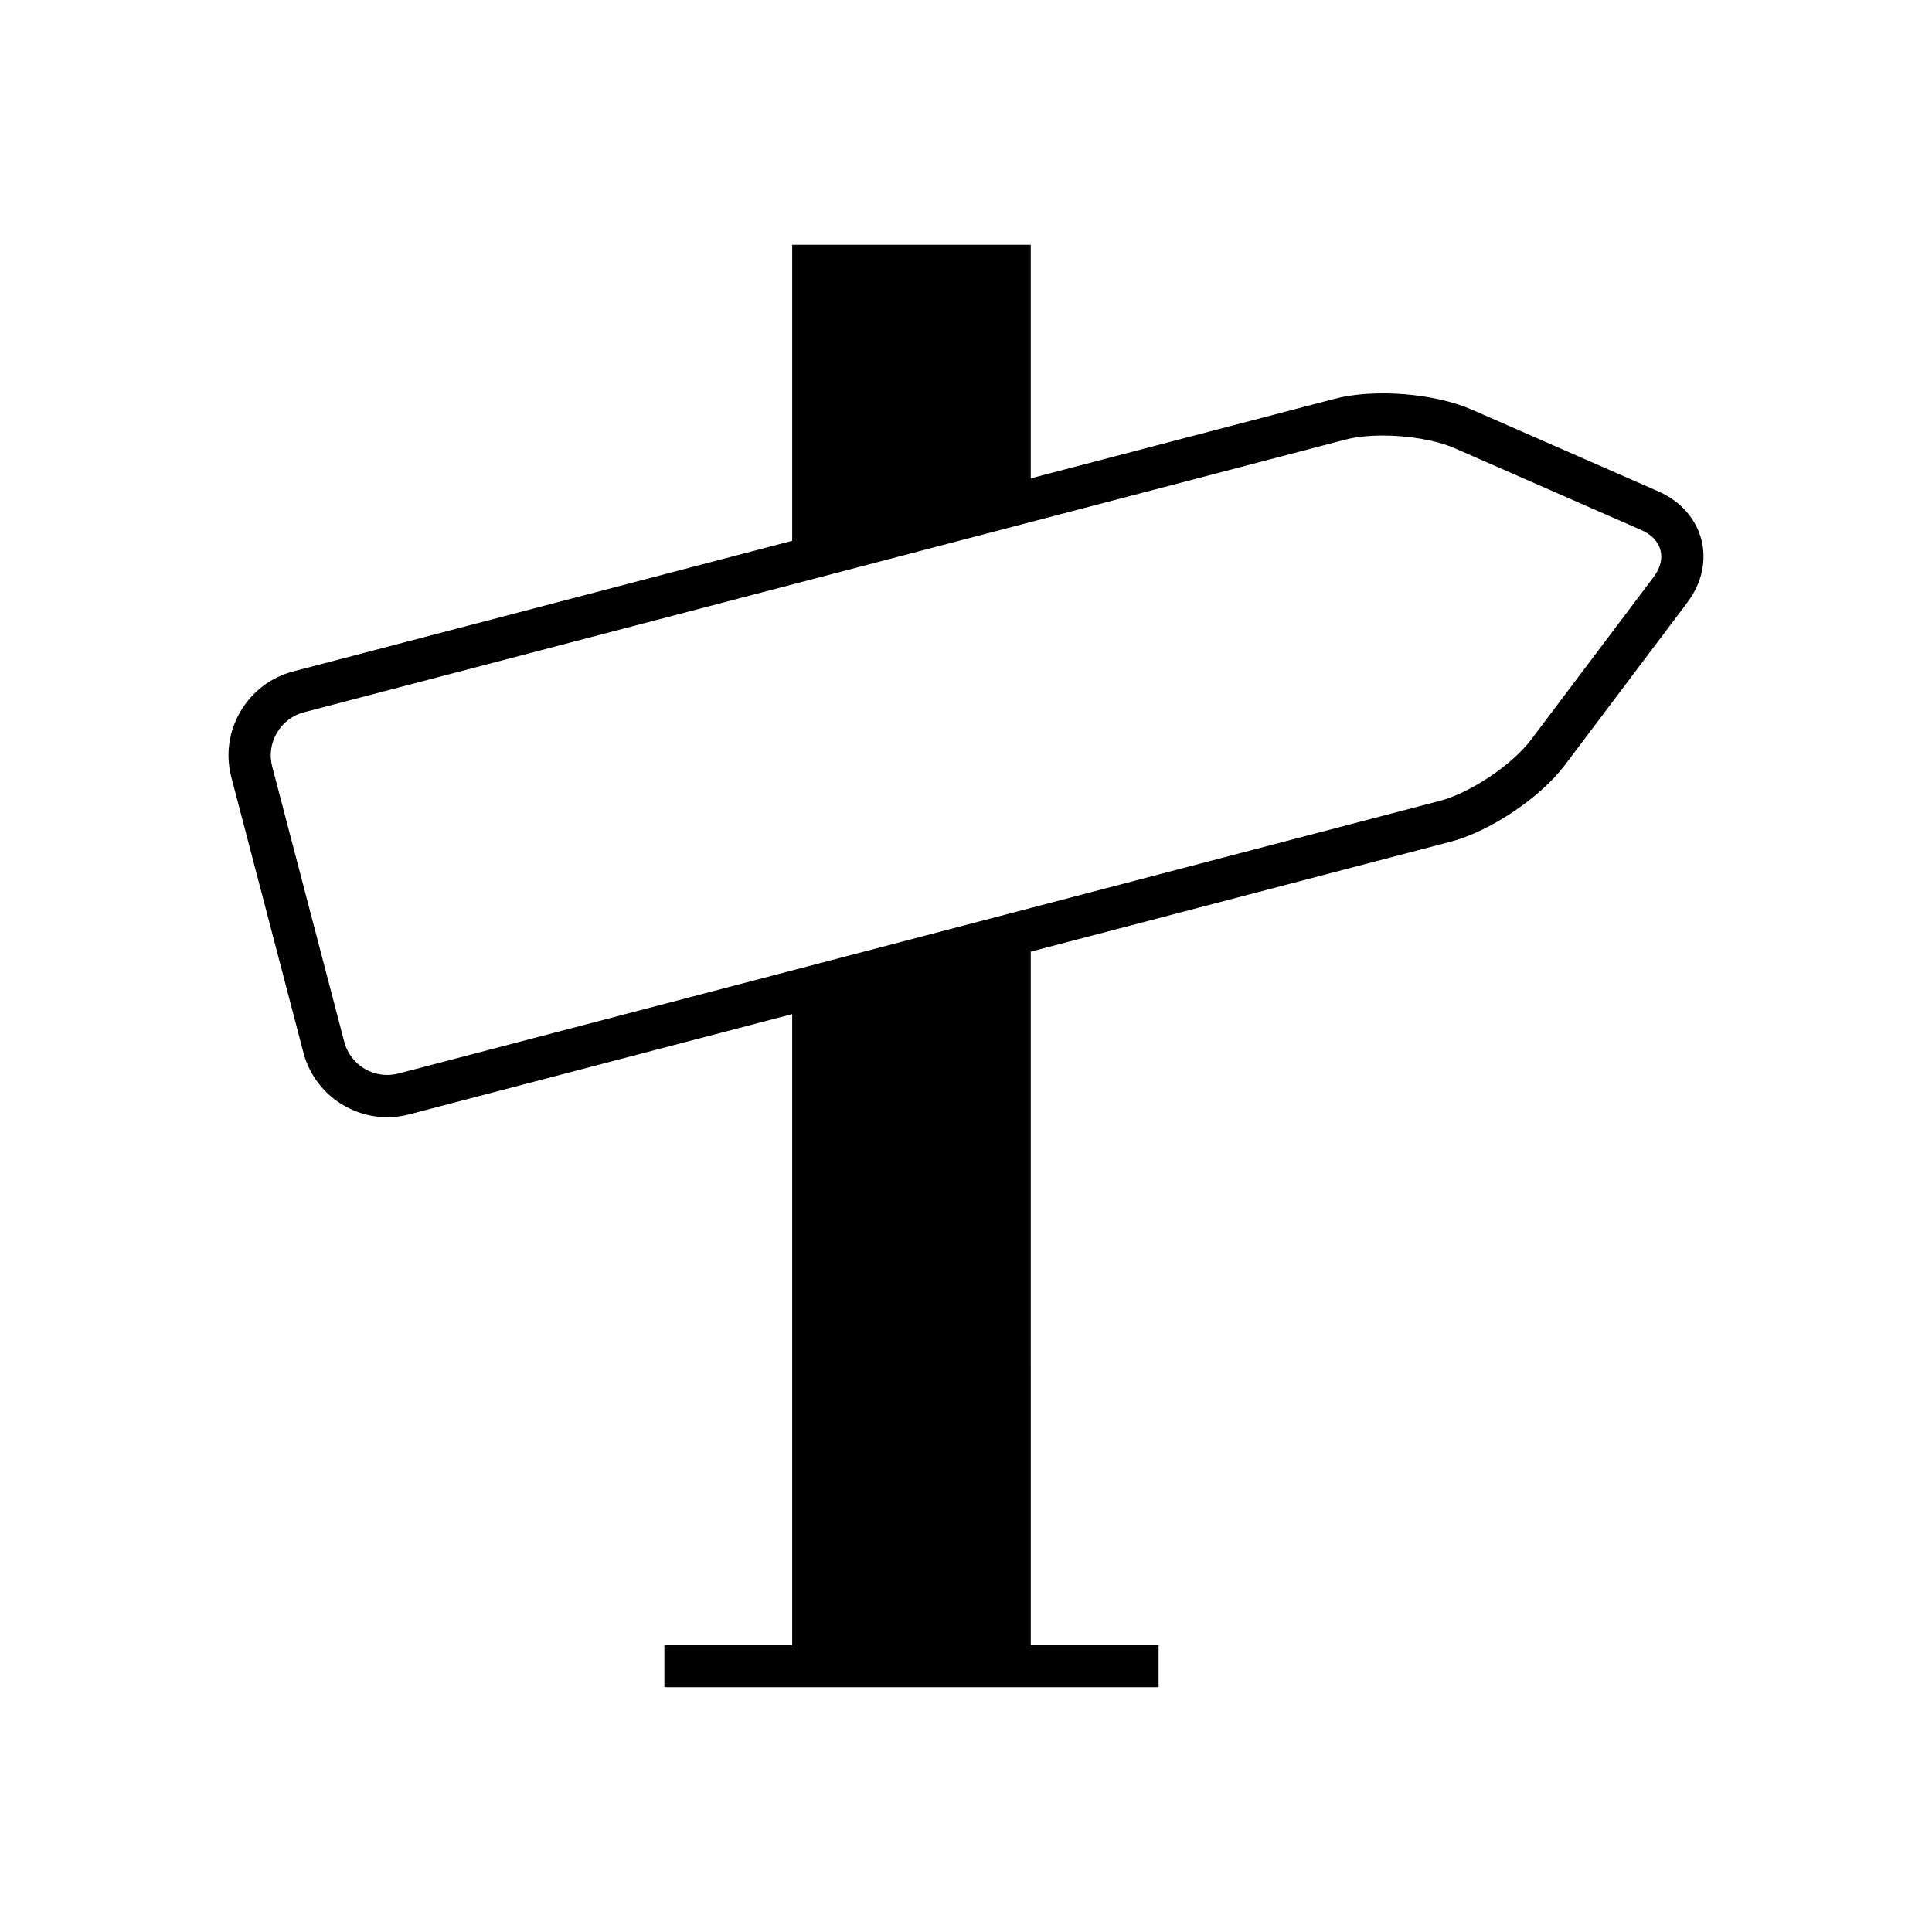
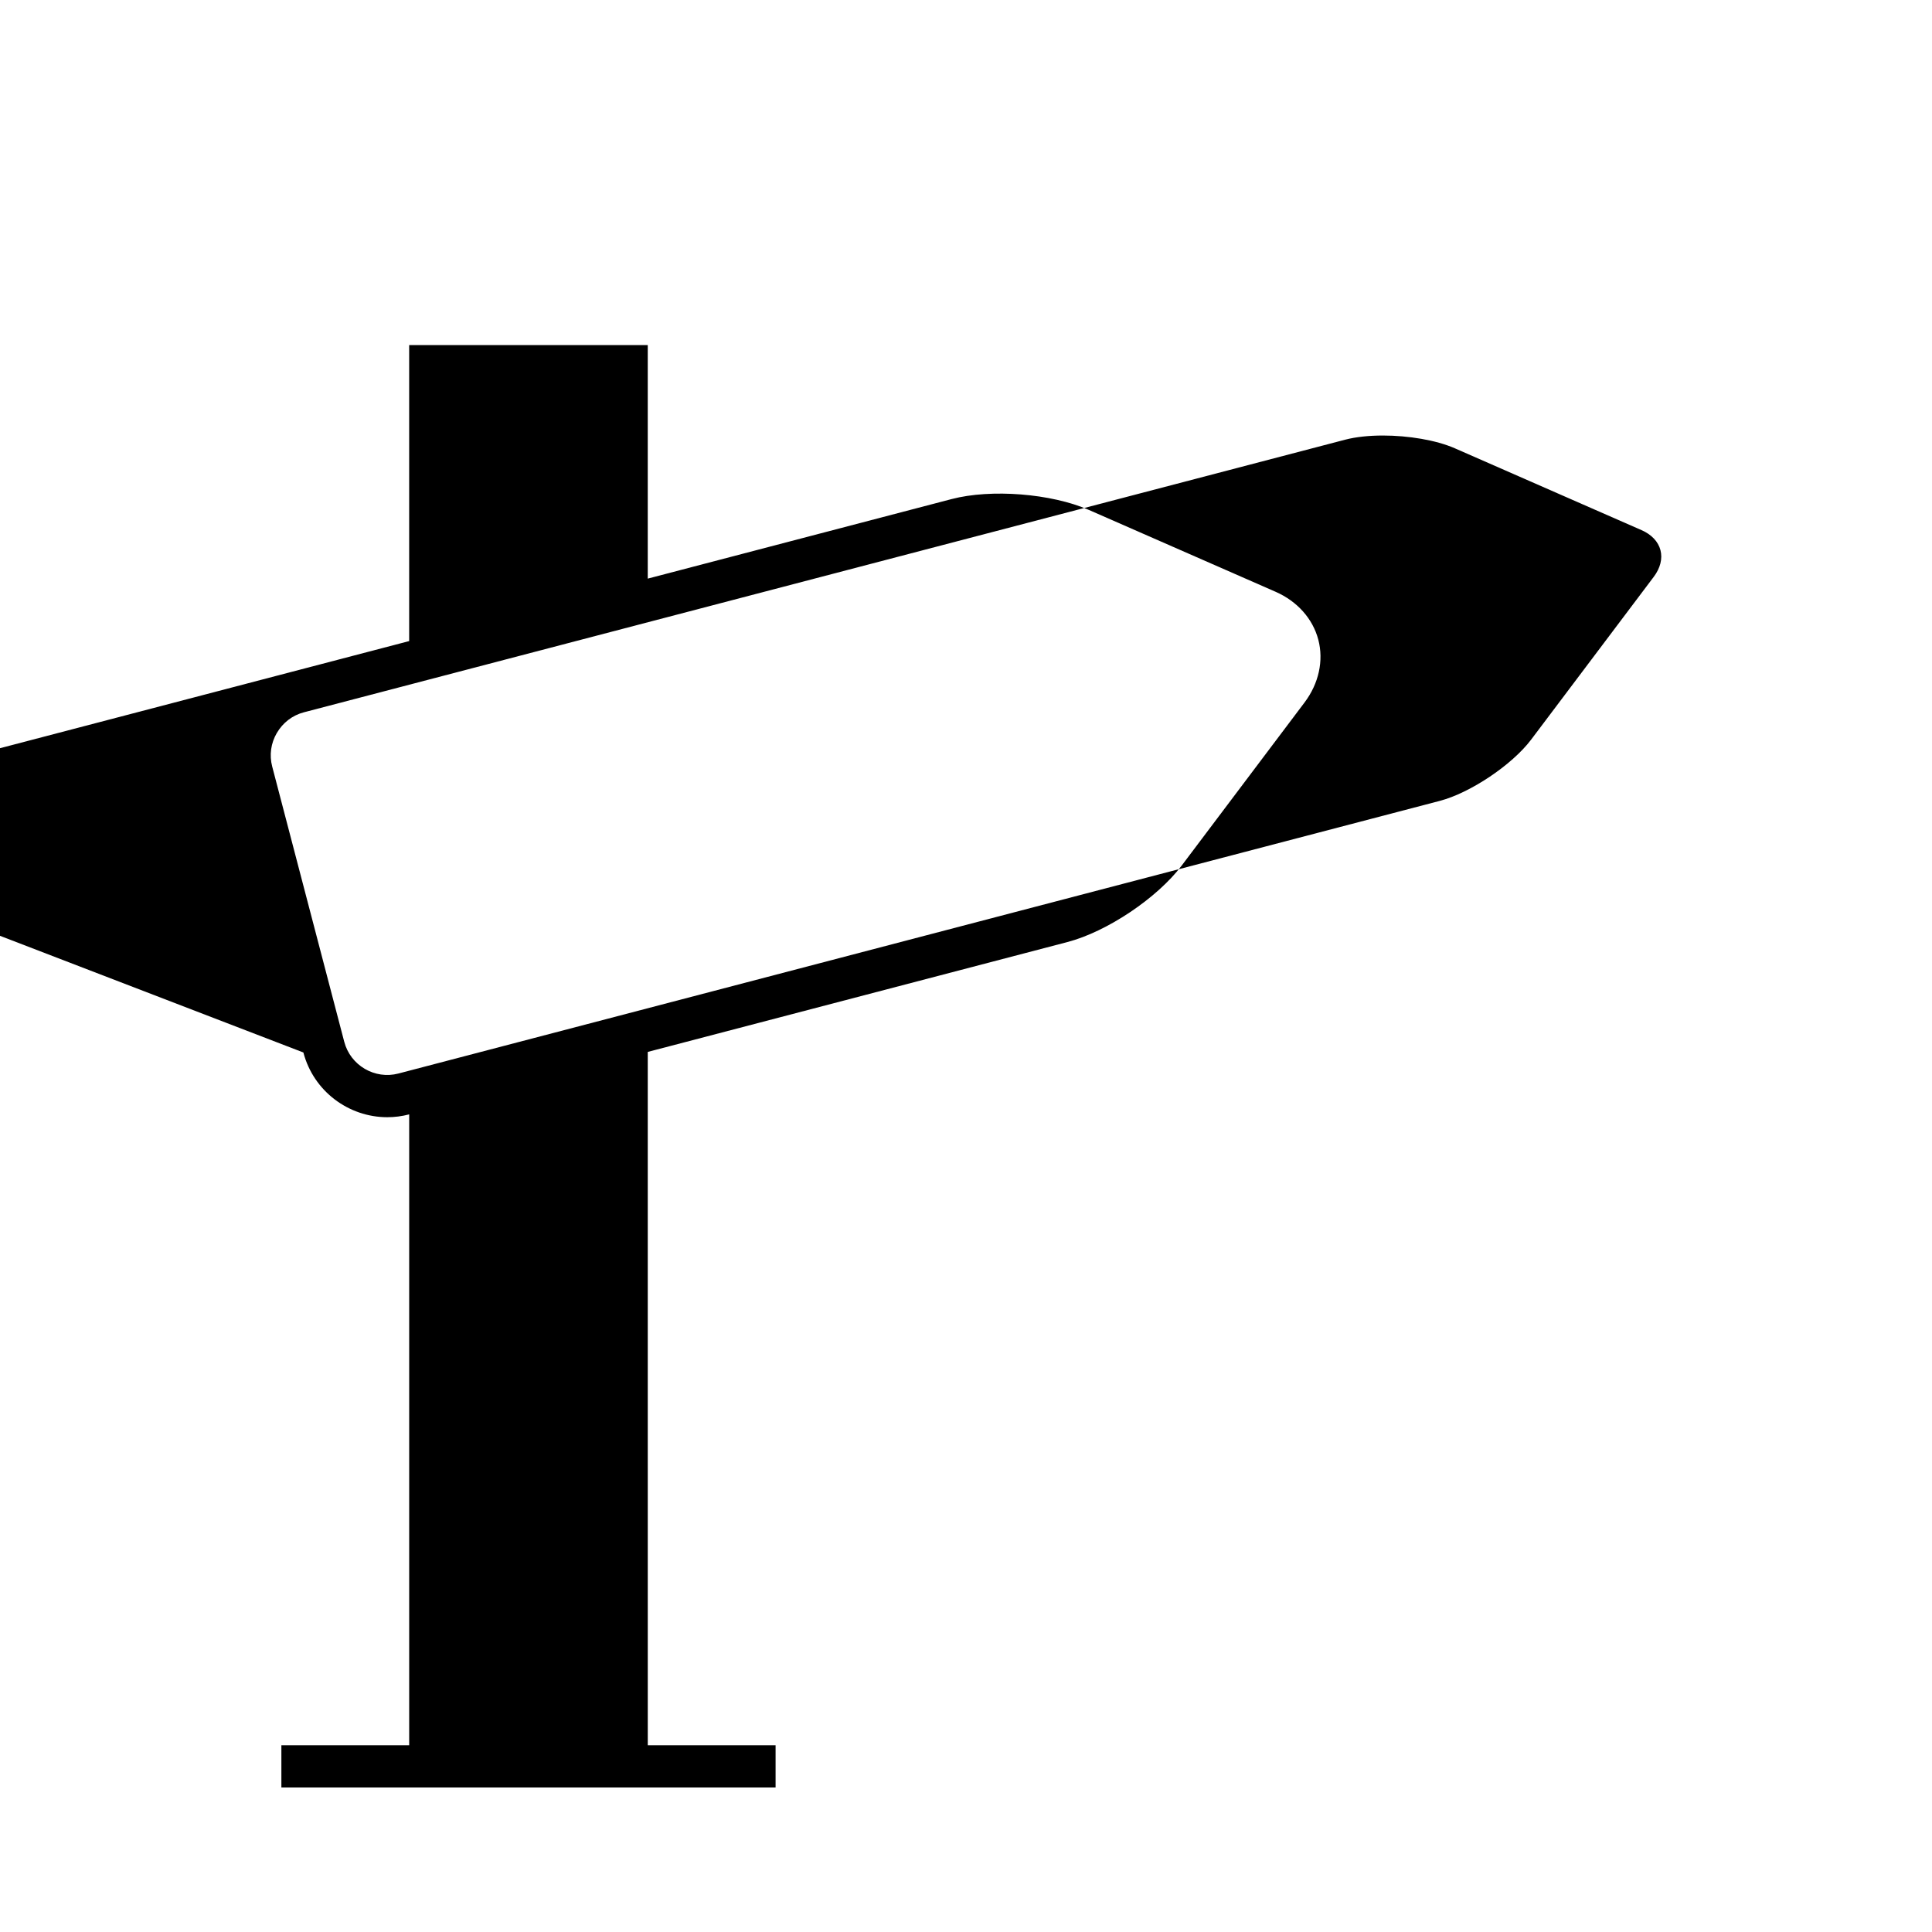
<svg xmlns="http://www.w3.org/2000/svg" fill="#000000" width="800px" height="800px" version="1.1" viewBox="144 144 512 512">
-   <path d="m224.4 422.92c2.699 10.309 12.039 17.152 22.227 17.152 1.918 0 3.871-0.242 5.812-0.75l101.5-26.574v167.19l-33.871-0.004v11.195h130.97v-11.195h-33.871l-0.004-183.74 111.23-29.121c10.48-2.742 23.789-11.664 30.312-20.32l32.512-43.164c3.777-5.012 5.106-11.07 3.652-16.625-1.453-5.559-5.582-10.195-11.332-12.715l-49.496-21.695c-9.922-4.348-25.906-5.613-36.375-2.863l-80.504 21.074v-61.891h-63.227v78.445l-132.23 34.617c-5.914 1.551-10.883 5.324-13.988 10.633-3.106 5.305-3.957 11.488-2.41 17.402zm-7.019-84.699c1.598-2.727 4.137-4.664 7.16-5.457l275.96-72.246c2.844-0.742 6.324-1.098 9.98-1.098 6.75 0 14.098 1.207 19.066 3.383l49.496 21.695c2.629 1.152 4.406 3.035 4.996 5.293 0.59 2.258-0.039 4.766-1.766 7.059l-32.512 43.164c-5.035 6.68-16.117 14.113-24.203 16.227l-275.96 72.25c-6.269 1.645-12.723-2.129-14.367-8.406l-19.094-72.949c-0.797-3.023-0.355-6.188 1.238-8.914z" />
+   <path d="m224.4 422.92c2.699 10.309 12.039 17.152 22.227 17.152 1.918 0 3.871-0.242 5.812-0.75v167.19l-33.871-0.004v11.195h130.97v-11.195h-33.871l-0.004-183.74 111.23-29.121c10.48-2.742 23.789-11.664 30.312-20.32l32.512-43.164c3.777-5.012 5.106-11.07 3.652-16.625-1.453-5.559-5.582-10.195-11.332-12.715l-49.496-21.695c-9.922-4.348-25.906-5.613-36.375-2.863l-80.504 21.074v-61.891h-63.227v78.445l-132.23 34.617c-5.914 1.551-10.883 5.324-13.988 10.633-3.106 5.305-3.957 11.488-2.41 17.402zm-7.019-84.699c1.598-2.727 4.137-4.664 7.16-5.457l275.96-72.246c2.844-0.742 6.324-1.098 9.98-1.098 6.75 0 14.098 1.207 19.066 3.383l49.496 21.695c2.629 1.152 4.406 3.035 4.996 5.293 0.59 2.258-0.039 4.766-1.766 7.059l-32.512 43.164c-5.035 6.68-16.117 14.113-24.203 16.227l-275.96 72.25c-6.269 1.645-12.723-2.129-14.367-8.406l-19.094-72.949c-0.797-3.023-0.355-6.188 1.238-8.914z" />
</svg>